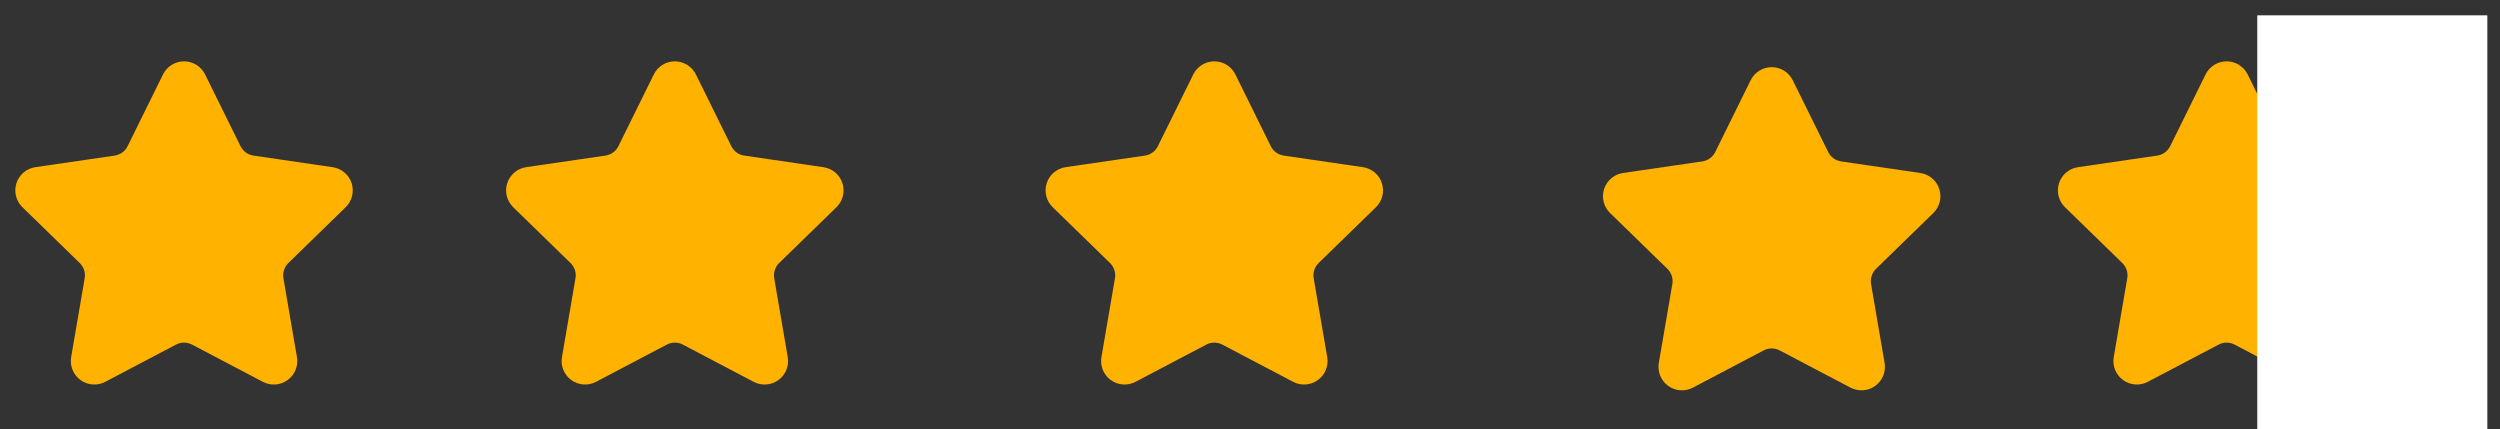
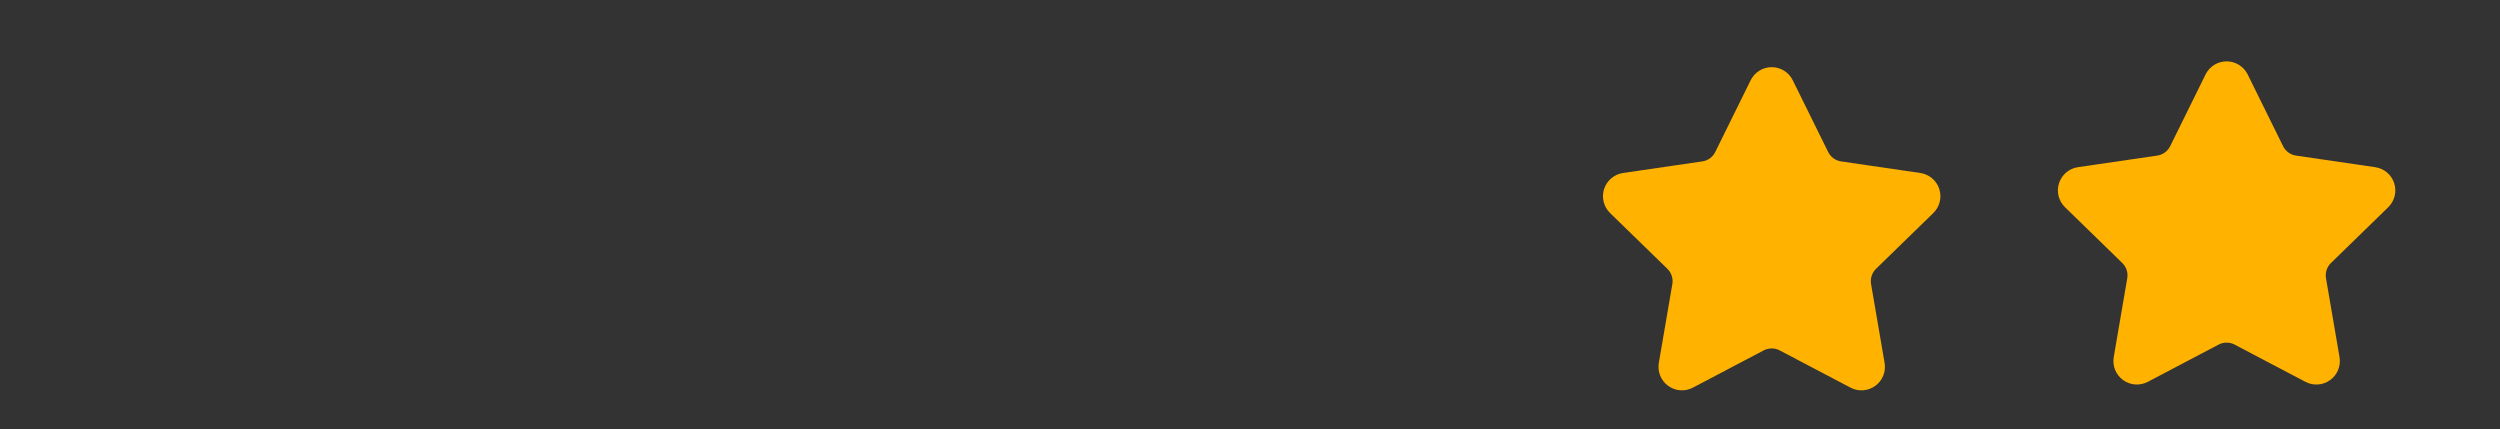
<svg xmlns="http://www.w3.org/2000/svg" width="163" height="28" viewBox="0 0 163 28" fill="none">
  <rect x="0" y="0" width="163" height="28" fill="#333333" stroke="none" />
-   <path d="M11.525 5.295C11.569 5.206 11.636 5.132 11.72 5.08C11.804 5.028 11.901 5 12 5C12.099 5 12.195 5.028 12.279 5.08C12.363 5.132 12.431 5.206 12.475 5.295L14.785 9.974C14.937 10.282 15.162 10.548 15.44 10.751C15.717 10.953 16.04 11.084 16.38 11.134L21.546 11.89C21.644 11.904 21.736 11.945 21.811 12.009C21.887 12.073 21.943 12.156 21.974 12.251C22.005 12.345 22.008 12.445 21.984 12.541C21.961 12.637 21.911 12.725 21.84 12.794L18.104 16.432C17.858 16.672 17.673 16.968 17.567 17.296C17.46 17.623 17.435 17.971 17.493 18.31L18.375 23.45C18.392 23.548 18.382 23.649 18.344 23.741C18.307 23.833 18.245 23.913 18.164 23.971C18.084 24.029 17.989 24.064 17.89 24.071C17.791 24.078 17.692 24.057 17.604 24.01L12.986 21.582C12.682 21.422 12.343 21.339 11.999 21.339C11.656 21.339 11.317 21.422 11.013 21.582L6.396 24.01C6.308 24.056 6.209 24.077 6.11 24.07C6.011 24.063 5.916 24.029 5.836 23.97C5.756 23.912 5.694 23.832 5.657 23.74C5.619 23.648 5.609 23.548 5.626 23.45L6.507 18.311C6.565 17.972 6.54 17.623 6.433 17.296C6.327 16.969 6.142 16.672 5.896 16.432L2.16 12.795C2.088 12.726 2.038 12.638 2.014 12.542C1.99 12.446 1.993 12.345 2.024 12.25C2.055 12.156 2.111 12.072 2.187 12.008C2.263 11.944 2.356 11.903 2.454 11.889L7.619 11.134C7.959 11.085 8.282 10.953 8.56 10.751C8.839 10.549 9.064 10.282 9.216 9.974L11.525 5.295Z" fill="#FFB200" stroke="#FFB200" stroke-width="2" stroke-linecap="round" stroke-linejoin="round" />
-   <path d="M43.525 5.295C43.569 5.206 43.636 5.132 43.72 5.08C43.804 5.028 43.901 5 44 5C44.099 5 44.196 5.028 44.279 5.08C44.363 5.132 44.431 5.206 44.475 5.295L46.785 9.974C46.937 10.282 47.162 10.548 47.44 10.751C47.717 10.953 48.04 11.084 48.38 11.134L53.546 11.89C53.644 11.904 53.736 11.945 53.811 12.009C53.887 12.073 53.943 12.156 53.974 12.251C54.005 12.345 54.008 12.445 53.984 12.541C53.961 12.637 53.911 12.725 53.84 12.794L50.104 16.432C49.858 16.672 49.673 16.968 49.567 17.296C49.46 17.623 49.435 17.971 49.493 18.31L50.375 23.45C50.392 23.548 50.382 23.649 50.344 23.741C50.307 23.833 50.245 23.913 50.164 23.971C50.084 24.029 49.989 24.064 49.89 24.071C49.791 24.078 49.691 24.057 49.604 24.01L44.986 21.582C44.682 21.422 44.343 21.339 43.999 21.339C43.656 21.339 43.317 21.422 43.013 21.582L38.396 24.01C38.308 24.056 38.209 24.077 38.11 24.07C38.011 24.063 37.916 24.029 37.836 23.97C37.756 23.912 37.694 23.832 37.657 23.74C37.619 23.648 37.609 23.548 37.626 23.45L38.507 18.311C38.565 17.972 38.54 17.623 38.433 17.296C38.327 16.969 38.142 16.672 37.896 16.432L34.16 12.795C34.088 12.726 34.038 12.638 34.014 12.542C33.99 12.446 33.993 12.345 34.024 12.25C34.055 12.156 34.111 12.072 34.187 12.008C34.263 11.944 34.356 11.903 34.454 11.889L39.619 11.134C39.959 11.085 40.282 10.953 40.56 10.751C40.839 10.549 41.063 10.282 41.216 9.974L43.525 5.295Z" fill="#FFB200" stroke="#FFB200" stroke-width="2" stroke-linecap="round" stroke-linejoin="round" />
-   <path d="M78.699 5.295C78.743 5.206 78.81 5.132 78.894 5.08C78.978 5.028 79.075 5 79.174 5C79.272 5 79.369 5.028 79.453 5.08C79.537 5.132 79.605 5.206 79.649 5.295L81.959 9.974C82.111 10.282 82.335 10.548 82.613 10.751C82.891 10.953 83.214 11.084 83.554 11.134L88.72 11.89C88.818 11.904 88.909 11.945 88.985 12.009C89.061 12.073 89.117 12.156 89.148 12.251C89.178 12.345 89.182 12.445 89.158 12.541C89.135 12.637 89.085 12.725 89.014 12.794L85.278 16.432C85.031 16.672 84.847 16.968 84.74 17.296C84.634 17.623 84.609 17.971 84.667 18.31L85.549 23.45C85.566 23.548 85.555 23.649 85.518 23.741C85.481 23.833 85.419 23.913 85.338 23.971C85.258 24.029 85.163 24.064 85.064 24.071C84.964 24.078 84.865 24.057 84.778 24.01L80.16 21.582C79.855 21.422 79.517 21.339 79.173 21.339C78.829 21.339 78.491 21.422 78.187 21.582L73.57 24.01C73.482 24.056 73.383 24.077 73.284 24.07C73.185 24.063 73.09 24.029 73.01 23.97C72.93 23.912 72.868 23.832 72.83 23.74C72.793 23.648 72.782 23.548 72.8 23.45L73.681 18.311C73.739 17.972 73.714 17.623 73.607 17.296C73.501 16.969 73.316 16.672 73.07 16.432L69.334 12.795C69.262 12.726 69.212 12.638 69.188 12.542C69.164 12.446 69.167 12.345 69.198 12.25C69.228 12.156 69.285 12.072 69.361 12.008C69.437 11.944 69.529 11.903 69.628 11.889L74.793 11.134C75.133 11.085 75.456 10.953 75.734 10.751C76.013 10.549 76.237 10.282 76.39 9.974L78.699 5.295Z" fill="#FFB200" stroke="#FFB200" stroke-width="2" stroke-linecap="round" stroke-linejoin="round" />
  <path d="M115.04 5.674C115.084 5.585 115.152 5.511 115.236 5.459C115.32 5.407 115.417 5.379 115.515 5.379C115.614 5.379 115.711 5.407 115.795 5.459C115.879 5.511 115.947 5.585 115.99 5.674L118.3 10.353C118.453 10.661 118.677 10.927 118.955 11.13C119.233 11.332 119.556 11.463 119.895 11.513L125.061 12.269C125.159 12.283 125.251 12.325 125.327 12.388C125.403 12.452 125.459 12.536 125.489 12.63C125.52 12.724 125.524 12.824 125.5 12.92C125.476 13.017 125.426 13.104 125.355 13.173L121.619 16.811C121.373 17.051 121.189 17.348 121.082 17.675C120.976 18.002 120.95 18.35 121.008 18.689L121.89 23.829C121.908 23.927 121.897 24.028 121.86 24.12C121.823 24.212 121.76 24.292 121.68 24.35C121.6 24.408 121.504 24.443 121.405 24.45C121.306 24.457 121.207 24.436 121.119 24.389L116.501 21.961C116.197 21.801 115.859 21.718 115.515 21.718C115.171 21.718 114.833 21.801 114.528 21.961L109.911 24.389C109.824 24.435 109.725 24.456 109.626 24.449C109.527 24.442 109.432 24.408 109.352 24.349C109.271 24.291 109.209 24.211 109.172 24.119C109.135 24.027 109.124 23.927 109.141 23.829L110.022 18.69C110.081 18.351 110.055 18.002 109.949 17.675C109.843 17.348 109.658 17.051 109.411 16.811L105.675 13.174C105.604 13.105 105.553 13.017 105.529 12.921C105.505 12.825 105.509 12.724 105.539 12.629C105.57 12.535 105.627 12.451 105.703 12.387C105.779 12.323 105.871 12.282 105.969 12.268L111.134 11.513C111.475 11.463 111.798 11.332 112.076 11.13C112.354 10.928 112.579 10.661 112.731 10.353L115.04 5.674Z" fill="#FFB200" stroke="#FFB200" stroke-width="2" stroke-linecap="round" stroke-linejoin="round" />
  <path d="M144.701 5.295C144.744 5.206 144.812 5.132 144.896 5.08C144.98 5.028 145.077 5 145.176 5C145.274 5 145.371 5.028 145.455 5.08C145.539 5.132 145.607 5.206 145.651 5.295L147.961 9.974C148.113 10.282 148.337 10.548 148.615 10.75C148.893 10.952 149.216 11.084 149.556 11.134L154.722 11.89C154.82 11.904 154.911 11.945 154.987 12.009C155.063 12.073 155.119 12.156 155.15 12.251C155.18 12.345 155.184 12.445 155.16 12.541C155.137 12.637 155.086 12.725 155.016 12.794L151.28 16.432C151.033 16.672 150.849 16.968 150.742 17.296C150.636 17.623 150.611 17.971 150.669 18.31L151.551 23.45C151.568 23.548 151.557 23.648 151.52 23.741C151.483 23.833 151.421 23.913 151.34 23.971C151.26 24.029 151.165 24.064 151.065 24.071C150.966 24.078 150.867 24.057 150.78 24.01L146.162 21.582C145.857 21.422 145.519 21.339 145.175 21.339C144.831 21.339 144.493 21.422 144.189 21.582L139.572 24.01C139.484 24.056 139.385 24.077 139.286 24.07C139.187 24.063 139.092 24.029 139.012 23.97C138.932 23.912 138.869 23.832 138.832 23.74C138.795 23.648 138.784 23.548 138.802 23.45L139.683 18.311C139.741 17.972 139.716 17.623 139.609 17.296C139.503 16.969 139.318 16.672 139.072 16.432L135.336 12.795C135.264 12.726 135.214 12.638 135.19 12.542C135.166 12.446 135.169 12.345 135.2 12.25C135.23 12.156 135.287 12.072 135.363 12.008C135.439 11.944 135.531 11.903 135.63 11.889L140.795 11.134C141.135 11.084 141.458 10.953 141.736 10.751C142.014 10.549 142.239 10.282 142.392 9.974L144.701 5.295Z" fill="#FFB200" stroke="#FFB200" stroke-width="2" stroke-linecap="round" stroke-linejoin="round" />
-   <rect x="147.174" y="1" width="15" height="27" fill="white" />
</svg>